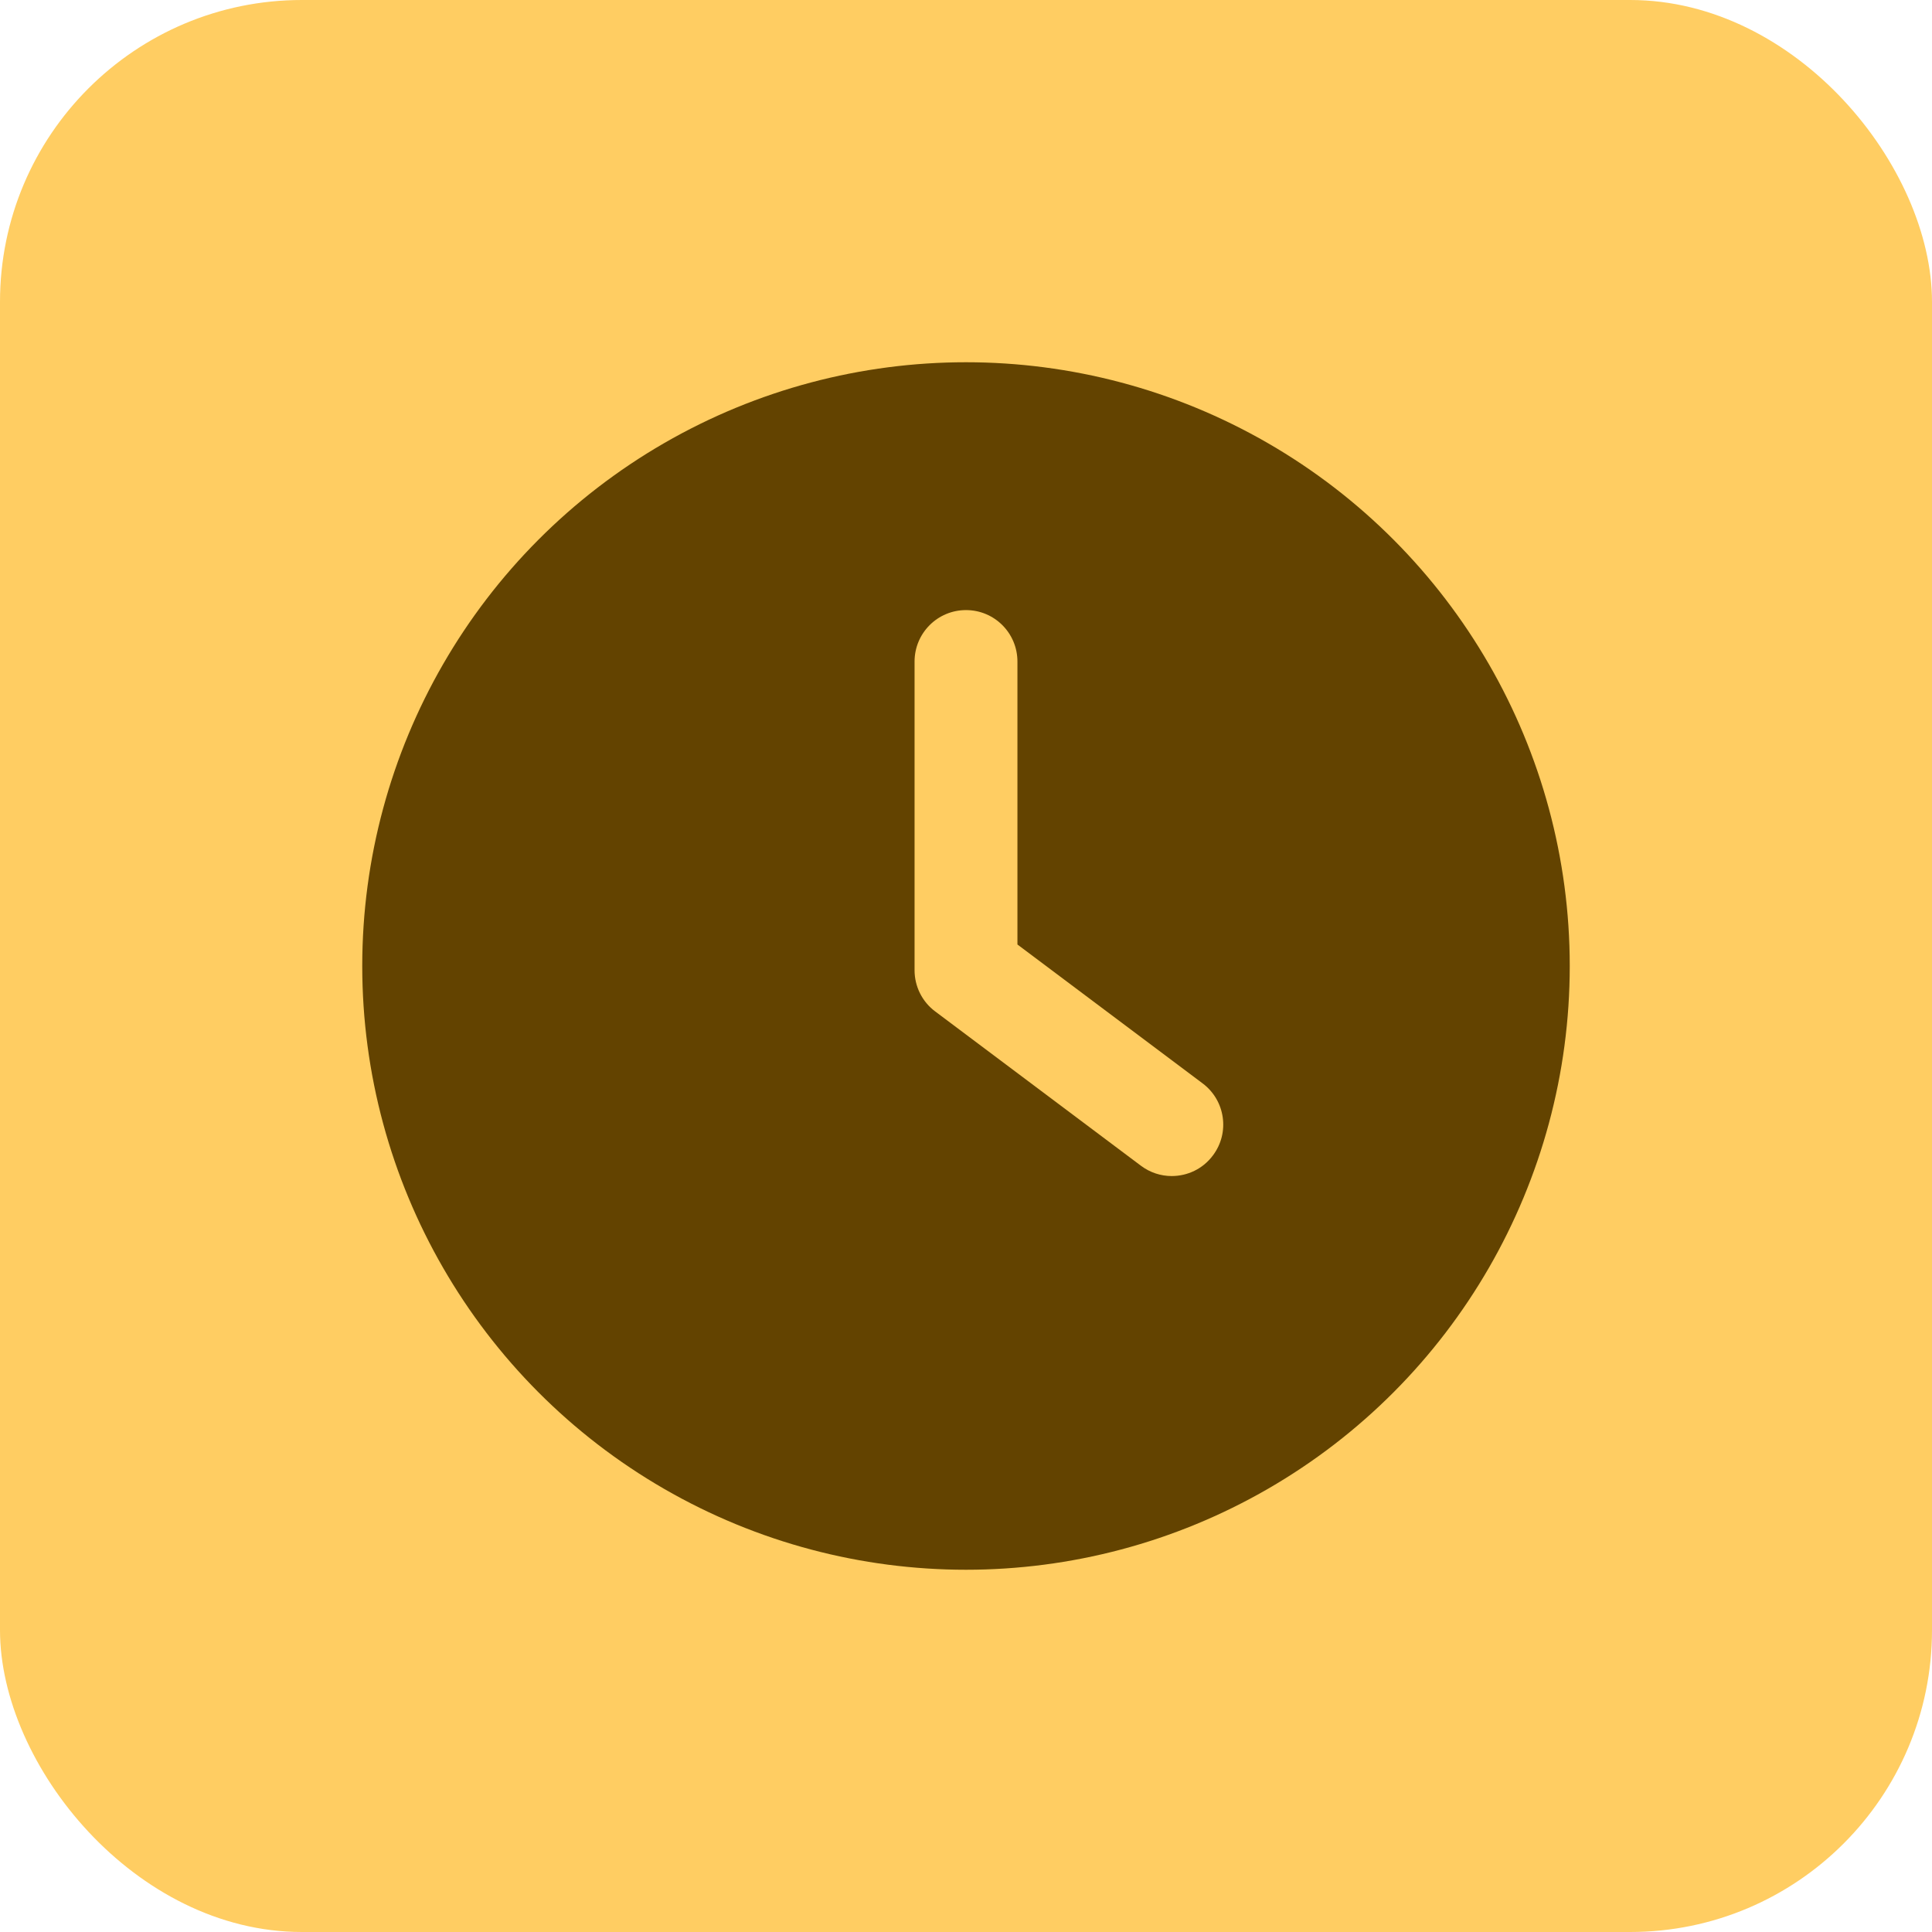
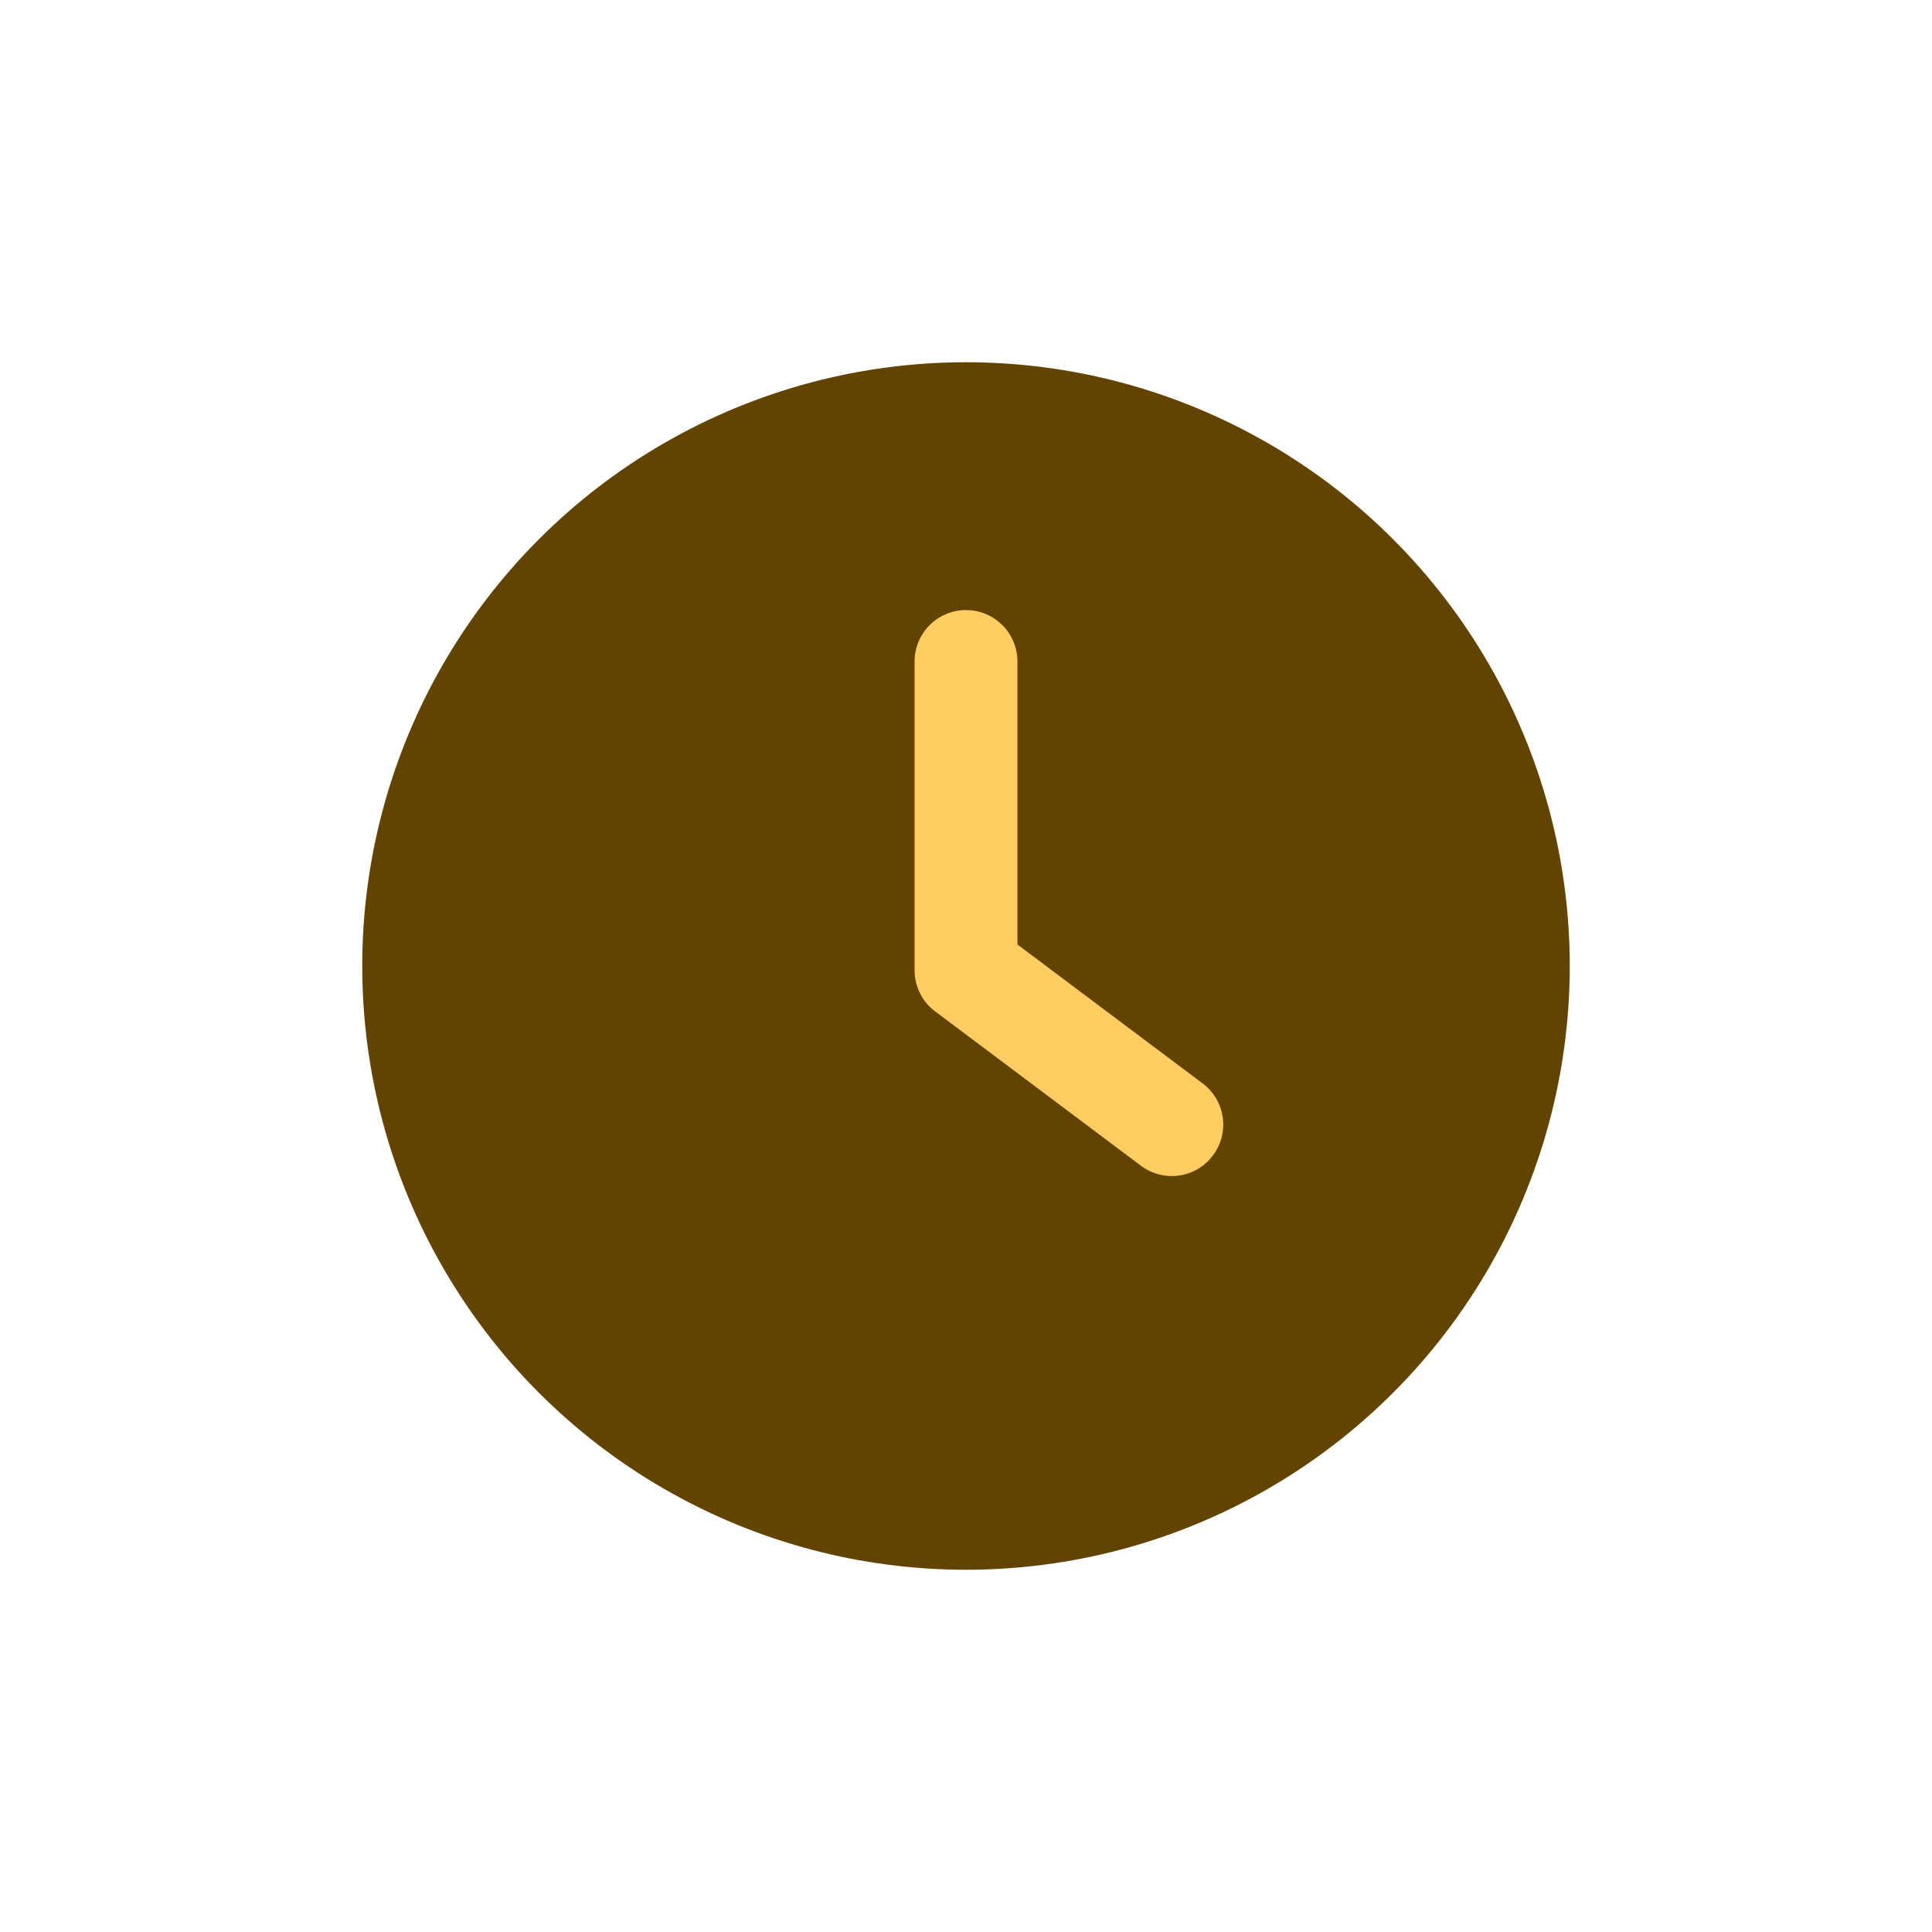
<svg xmlns="http://www.w3.org/2000/svg" width="32" height="32" viewBox="0 0 32 32" fill="none">
-   <rect width="32" height="32" rx="5" fill="#FFCD62" />
  <circle cx="16" cy="16" r="10" fill="#634300" />
-   <path d="M19.92 17.945L16.852 15.644V10.958C16.852 10.486 16.471 10.105 16 10.105C15.529 10.105 15.148 10.486 15.148 10.958V16.07C15.148 16.338 15.274 16.592 15.489 16.752L18.897 19.308C19.05 19.423 19.229 19.479 19.407 19.479C19.667 19.479 19.923 19.362 20.09 19.137C20.373 18.761 20.296 18.227 19.92 17.945Z" fill="#FFCD62" />
+   <path d="M19.92 17.945L16.852 15.644V10.958C16.852 10.486 16.471 10.105 16 10.105C15.529 10.105 15.148 10.486 15.148 10.958V16.07C15.148 16.338 15.274 16.592 15.489 16.752L18.897 19.308C19.05 19.423 19.229 19.479 19.407 19.479C19.667 19.479 19.923 19.362 20.09 19.137C20.373 18.761 20.296 18.227 19.92 17.945" fill="#FFCD62" />
</svg>